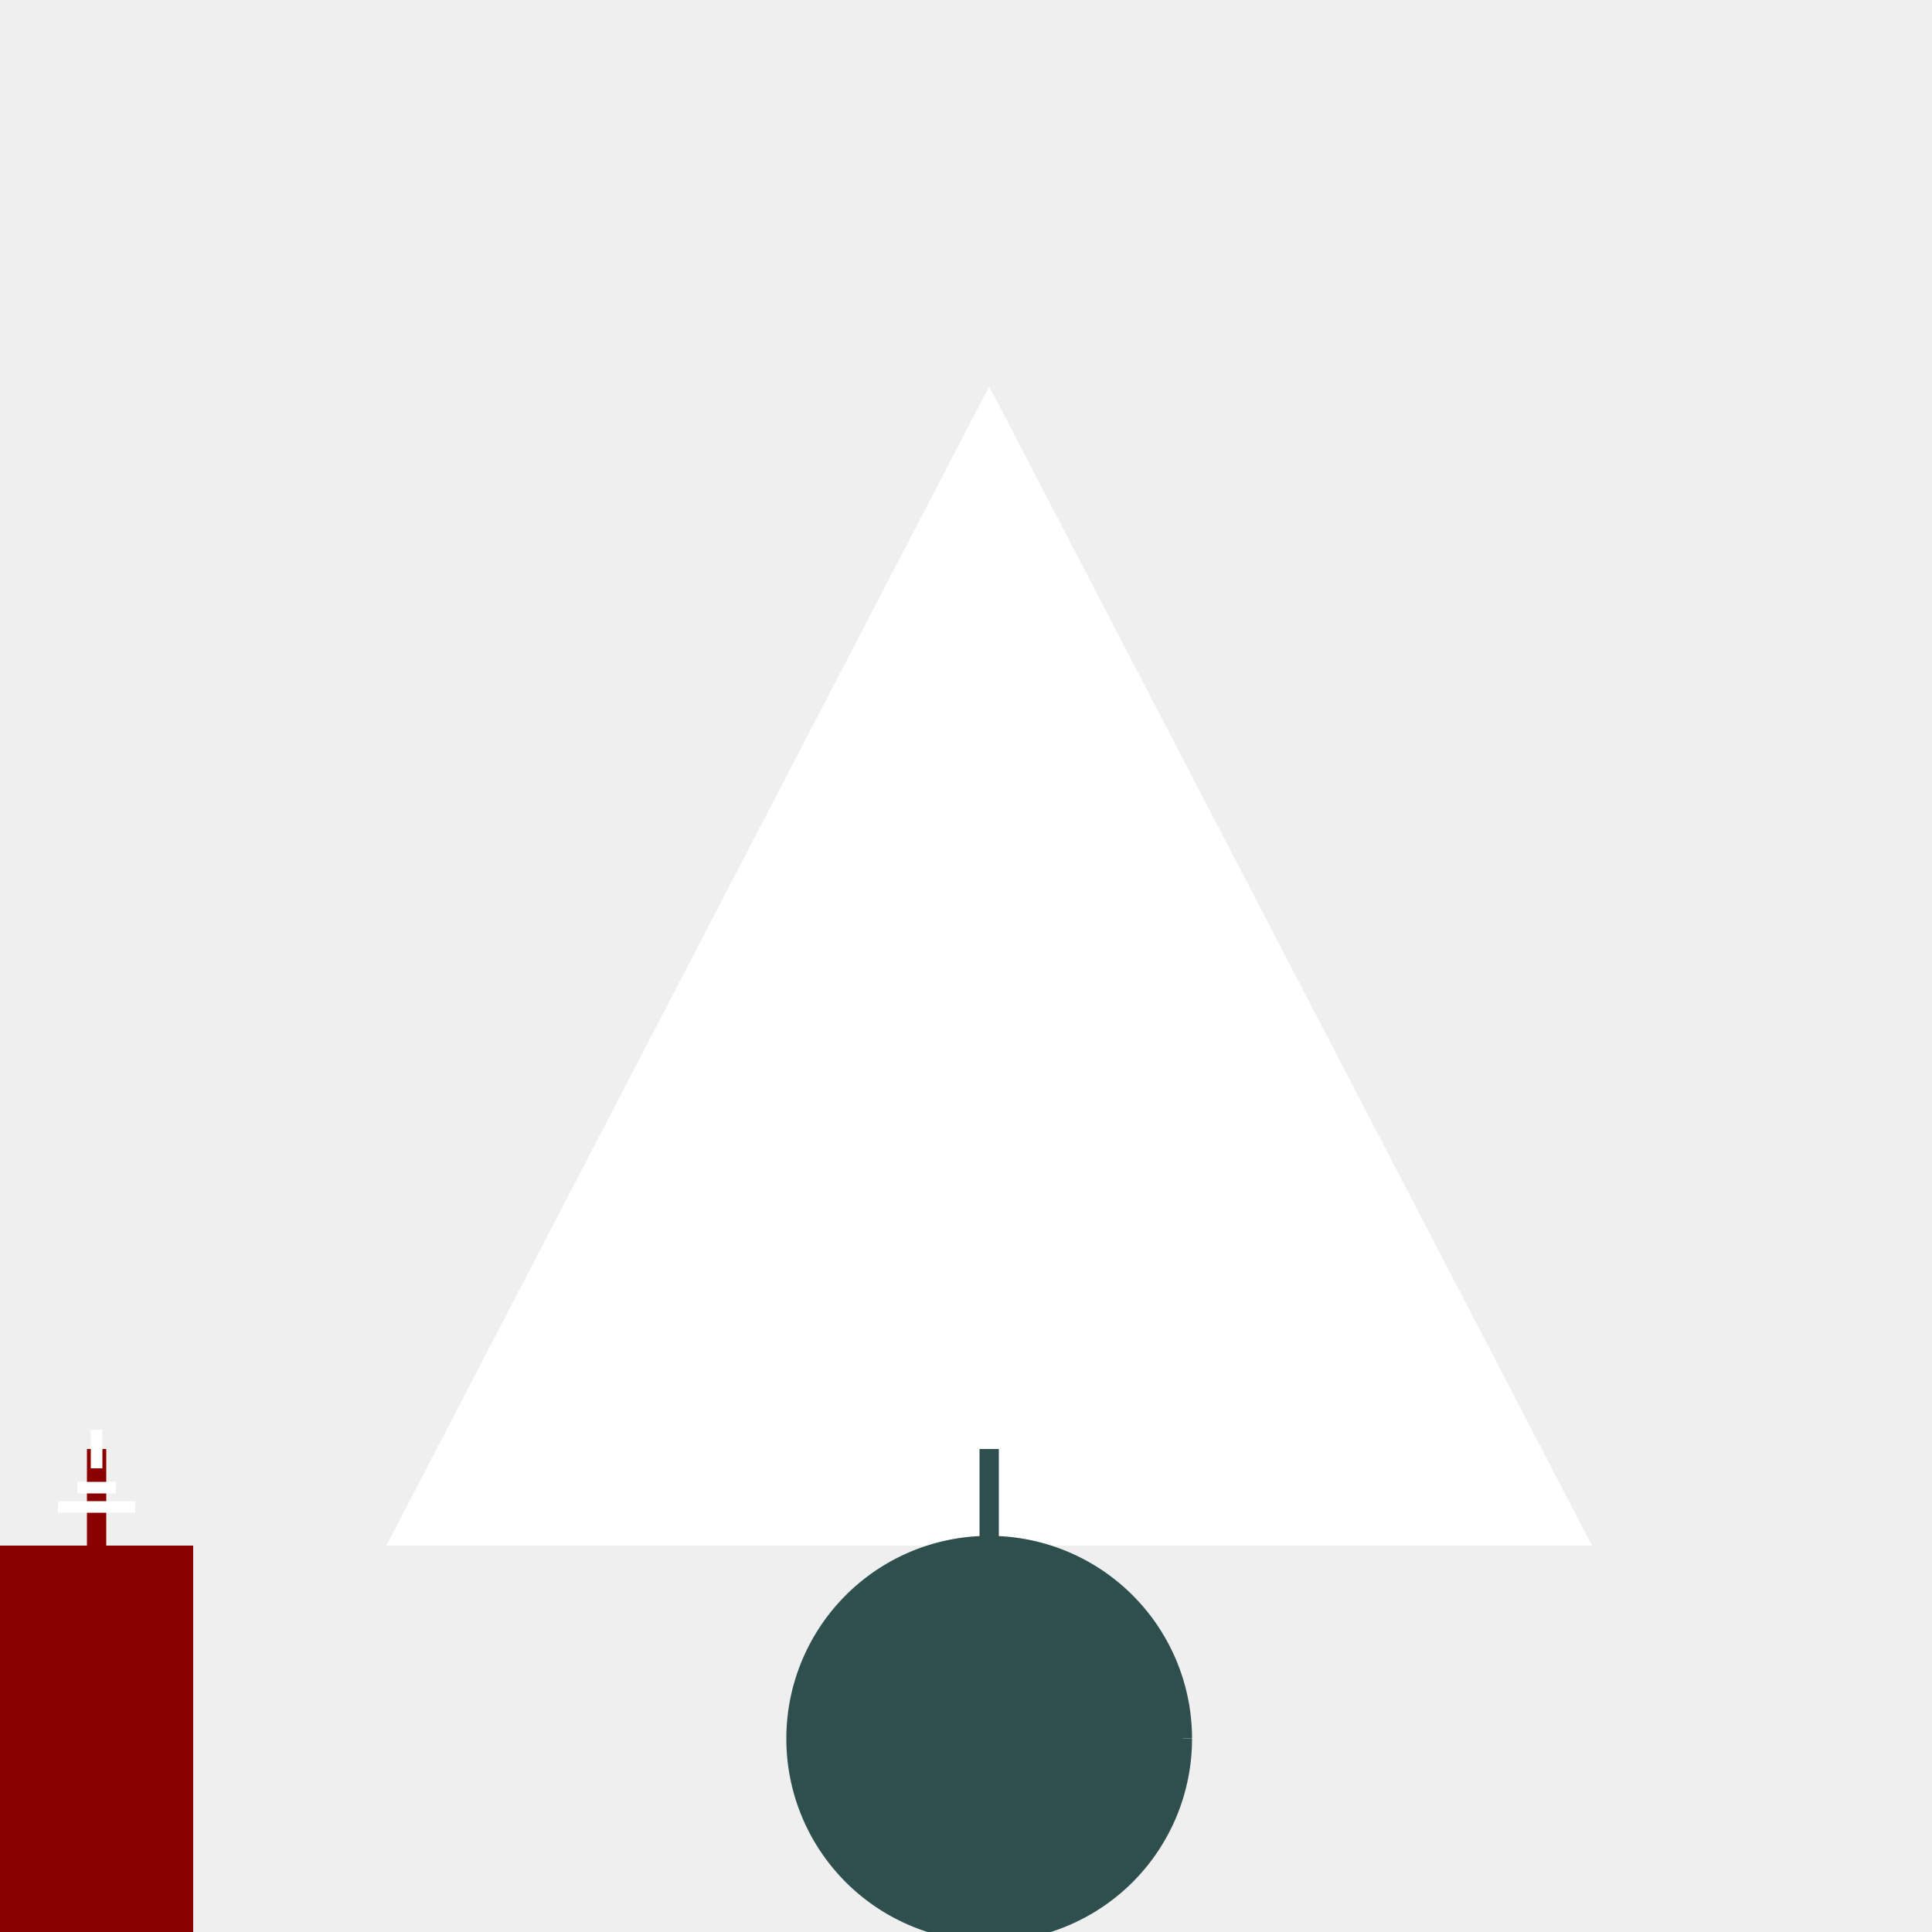
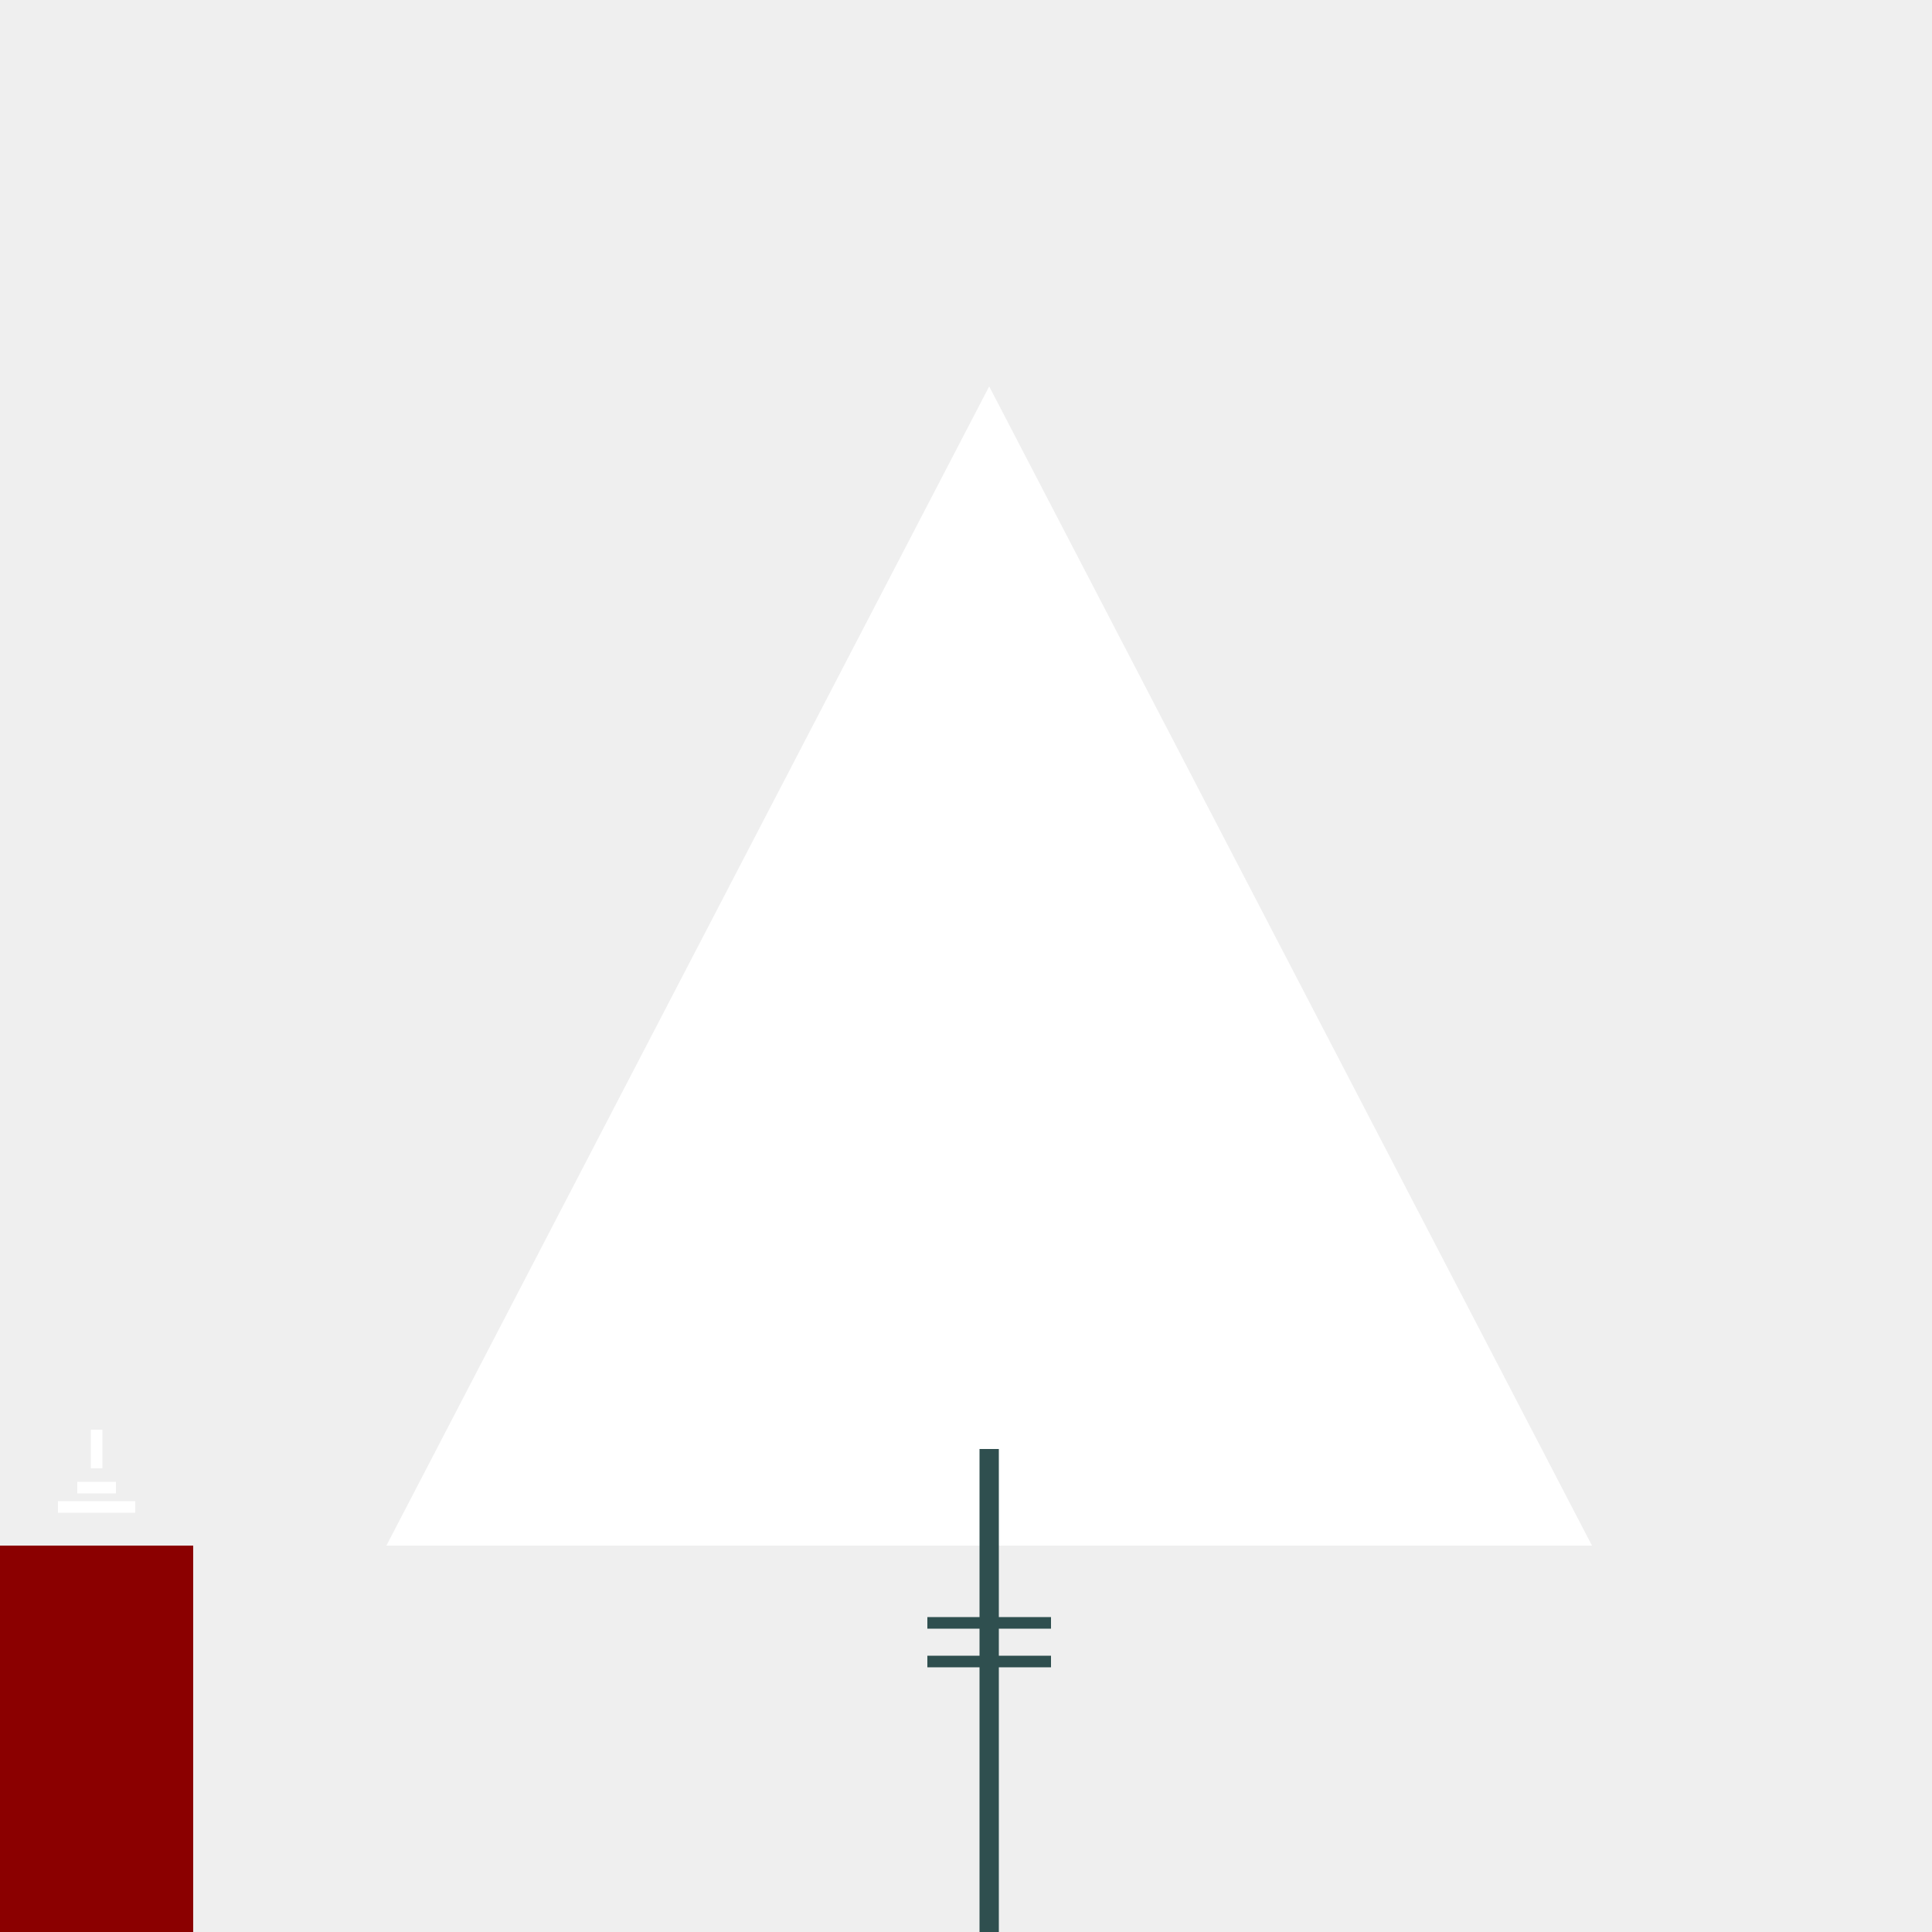
<svg xmlns="http://www.w3.org/2000/svg" width="500" height="500">
  <defs />
  <g>
    <rect fill="#EFEFEF" stroke="none" x="0" y="0" width="512" height="512" />
    <path fill="#FFFFFF" stroke="none" paint-order="stroke fill markers" d=" M 256 100 L 100 400 L 412 400 Z" />
-     <path fill="#2F4F4F" stroke="#2F4F4F" paint-order="fill stroke markers" d=" M 306 450 A 50 50 0 1 1 306 449.95 M 256 500 L 256 375" stroke-miterlimit="10" stroke-width="5" stroke-dasharray="" />
+     <path fill="#2F4F4F" stroke="#2F4F4F" paint-order="fill stroke markers" d=" M 306 450 M 256 500 L 256 375" stroke-miterlimit="10" stroke-width="5" stroke-dasharray="" />
    <path fill="none" stroke="#2F4F4F" paint-order="fill stroke markers" d=" M 240 420 L 272 420" stroke-miterlimit="10" stroke-width="3" stroke-dasharray="" />
    <path fill="none" stroke="#2F4F4F" paint-order="fill stroke markers" d=" M 240 430 L 272 430" stroke-miterlimit="10" stroke-width="3" stroke-dasharray="" />
    <path fill="#8B0000" stroke="none" paint-order="stroke fill markers" d=" M 0 400 L 50 400 L 50 500 L 0 500 L 0 400 Z" />
-     <path fill="none" stroke="#8B0000" paint-order="fill stroke markers" d=" M 25 420 L 25 375" stroke-miterlimit="10" stroke-width="5" stroke-dasharray="" />
    <path fill="none" stroke="#FFFFFF" paint-order="fill stroke markers" d=" M 15 390 L 35 390" stroke-miterlimit="10" stroke-width="3" stroke-dasharray="" />
    <path fill="none" stroke="#FFFFFF" paint-order="fill stroke markers" d=" M 20 385 L 30 385" stroke-miterlimit="10" stroke-width="3" stroke-dasharray="" />
    <path fill="none" stroke="#FFFFFF" paint-order="fill stroke markers" d=" M 25 380 L 25 370" stroke-miterlimit="10" stroke-width="3" stroke-dasharray="" />
  </g>
</svg>